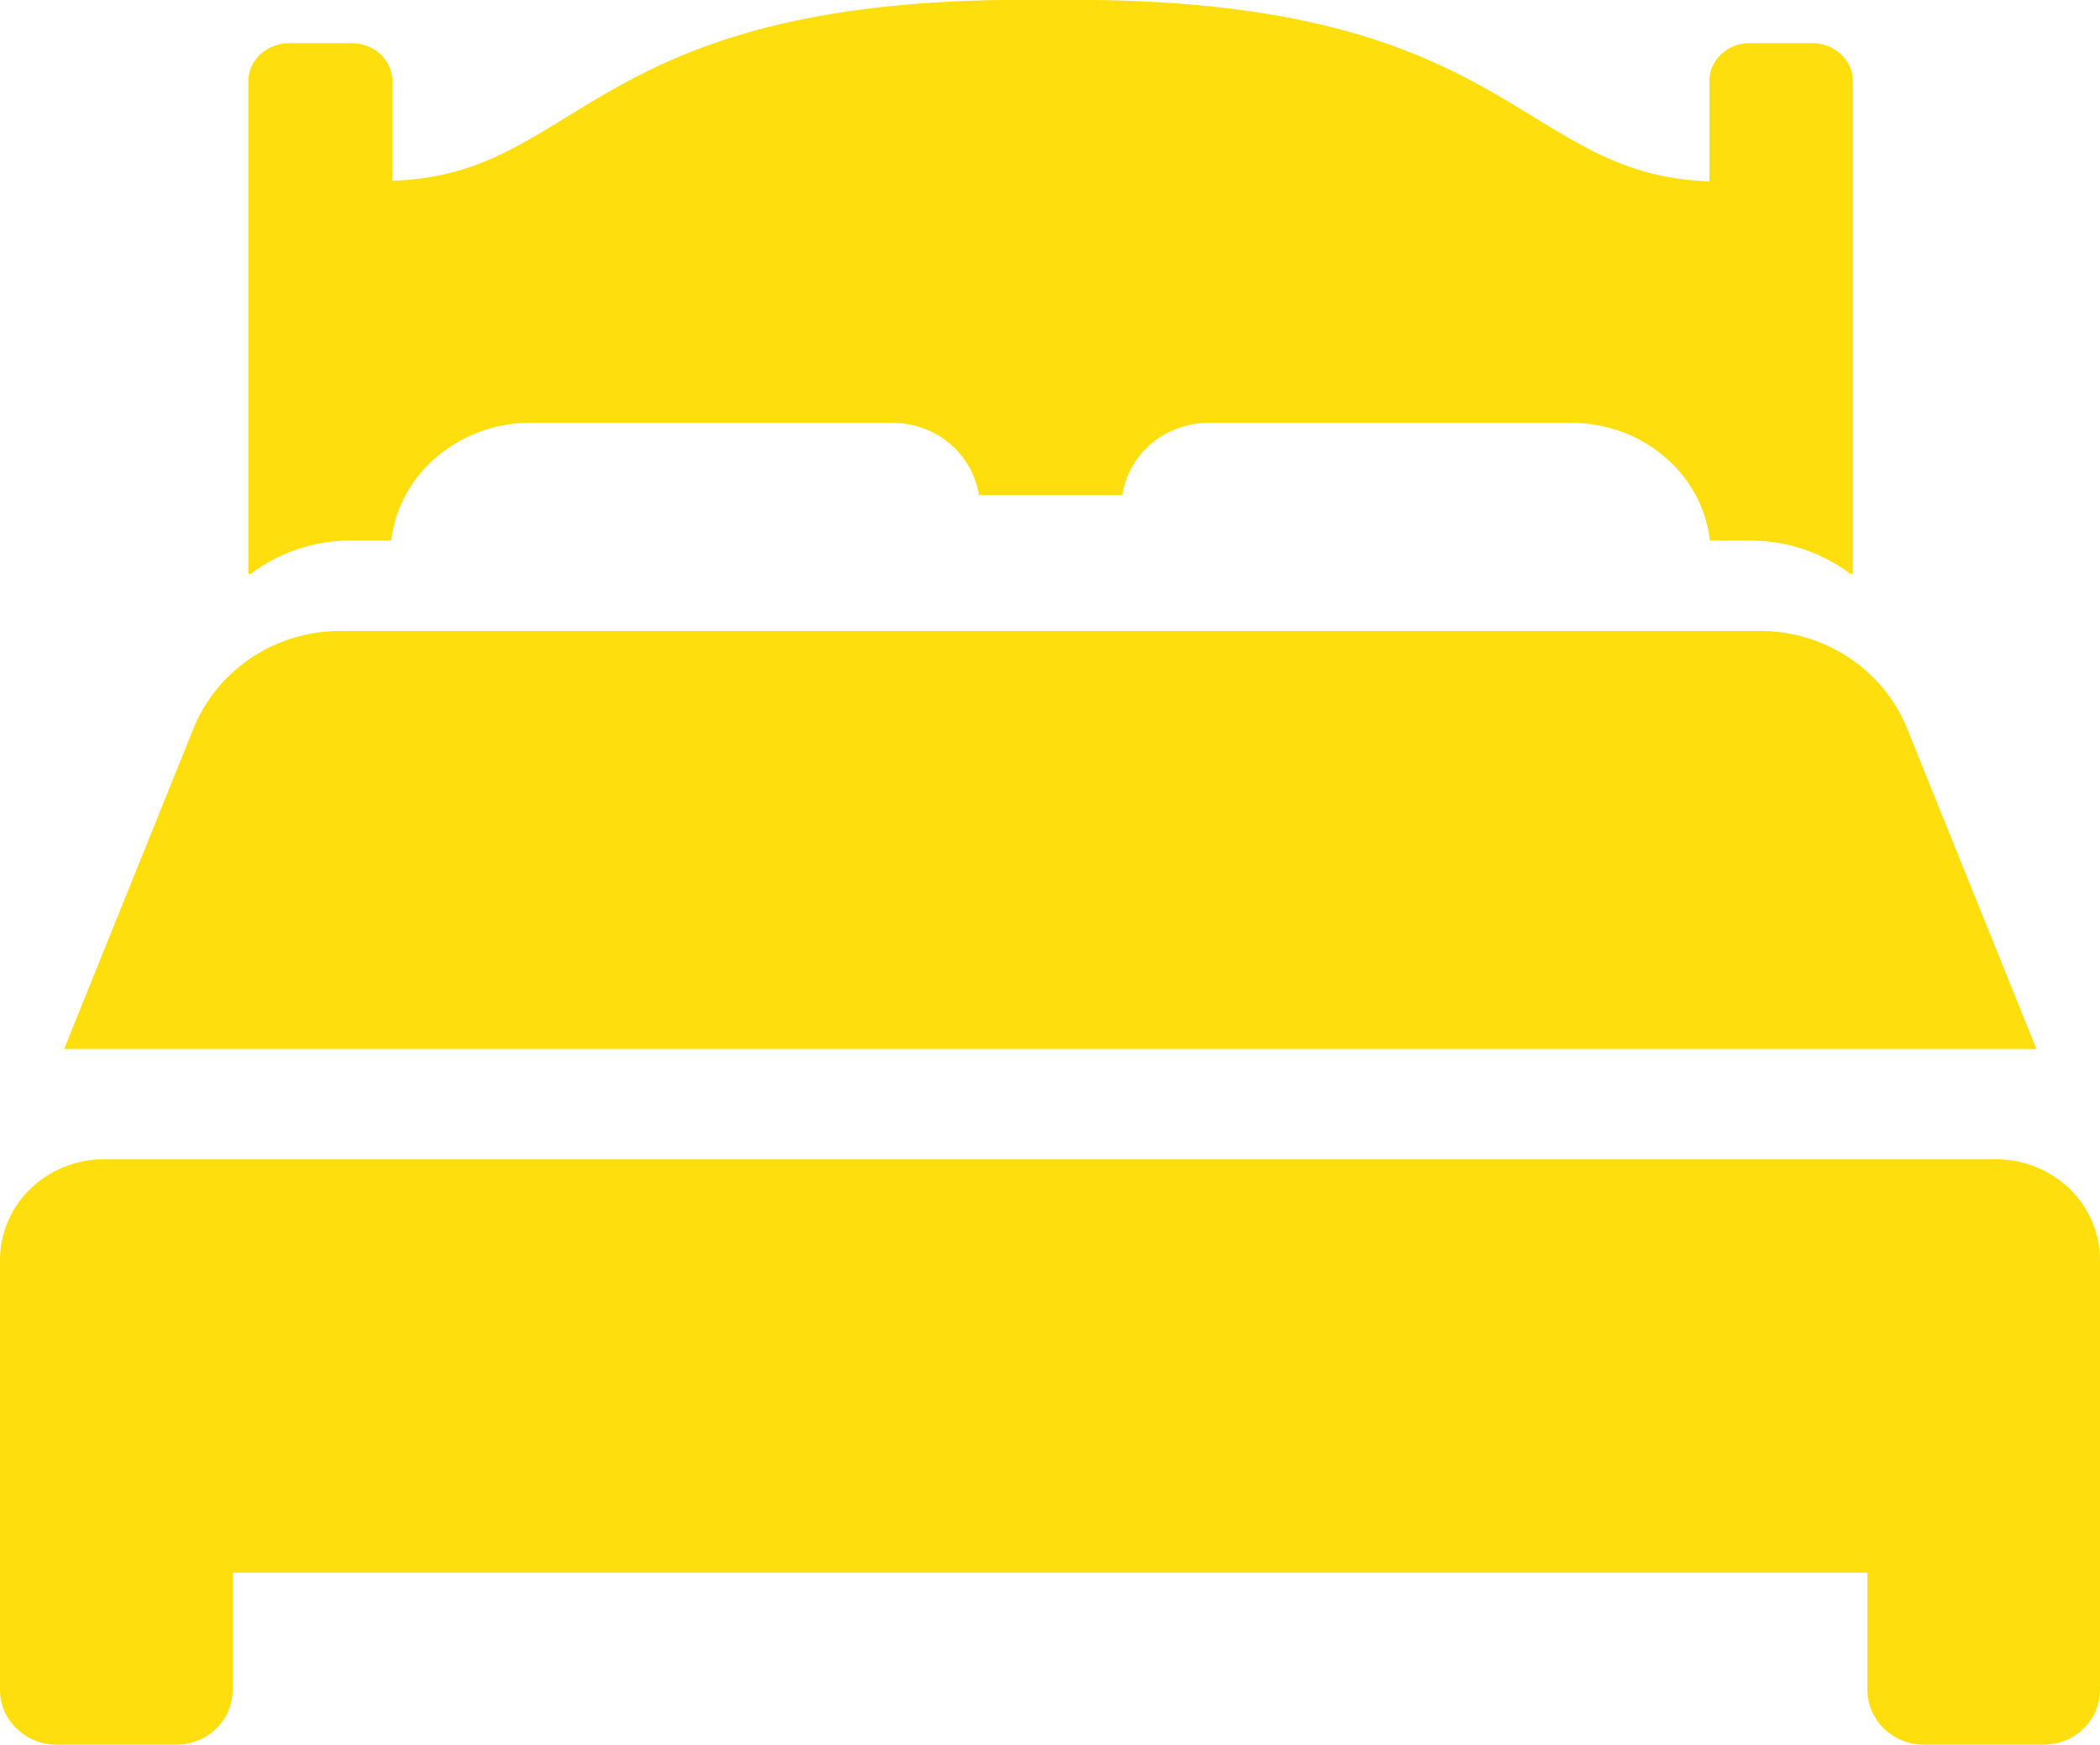
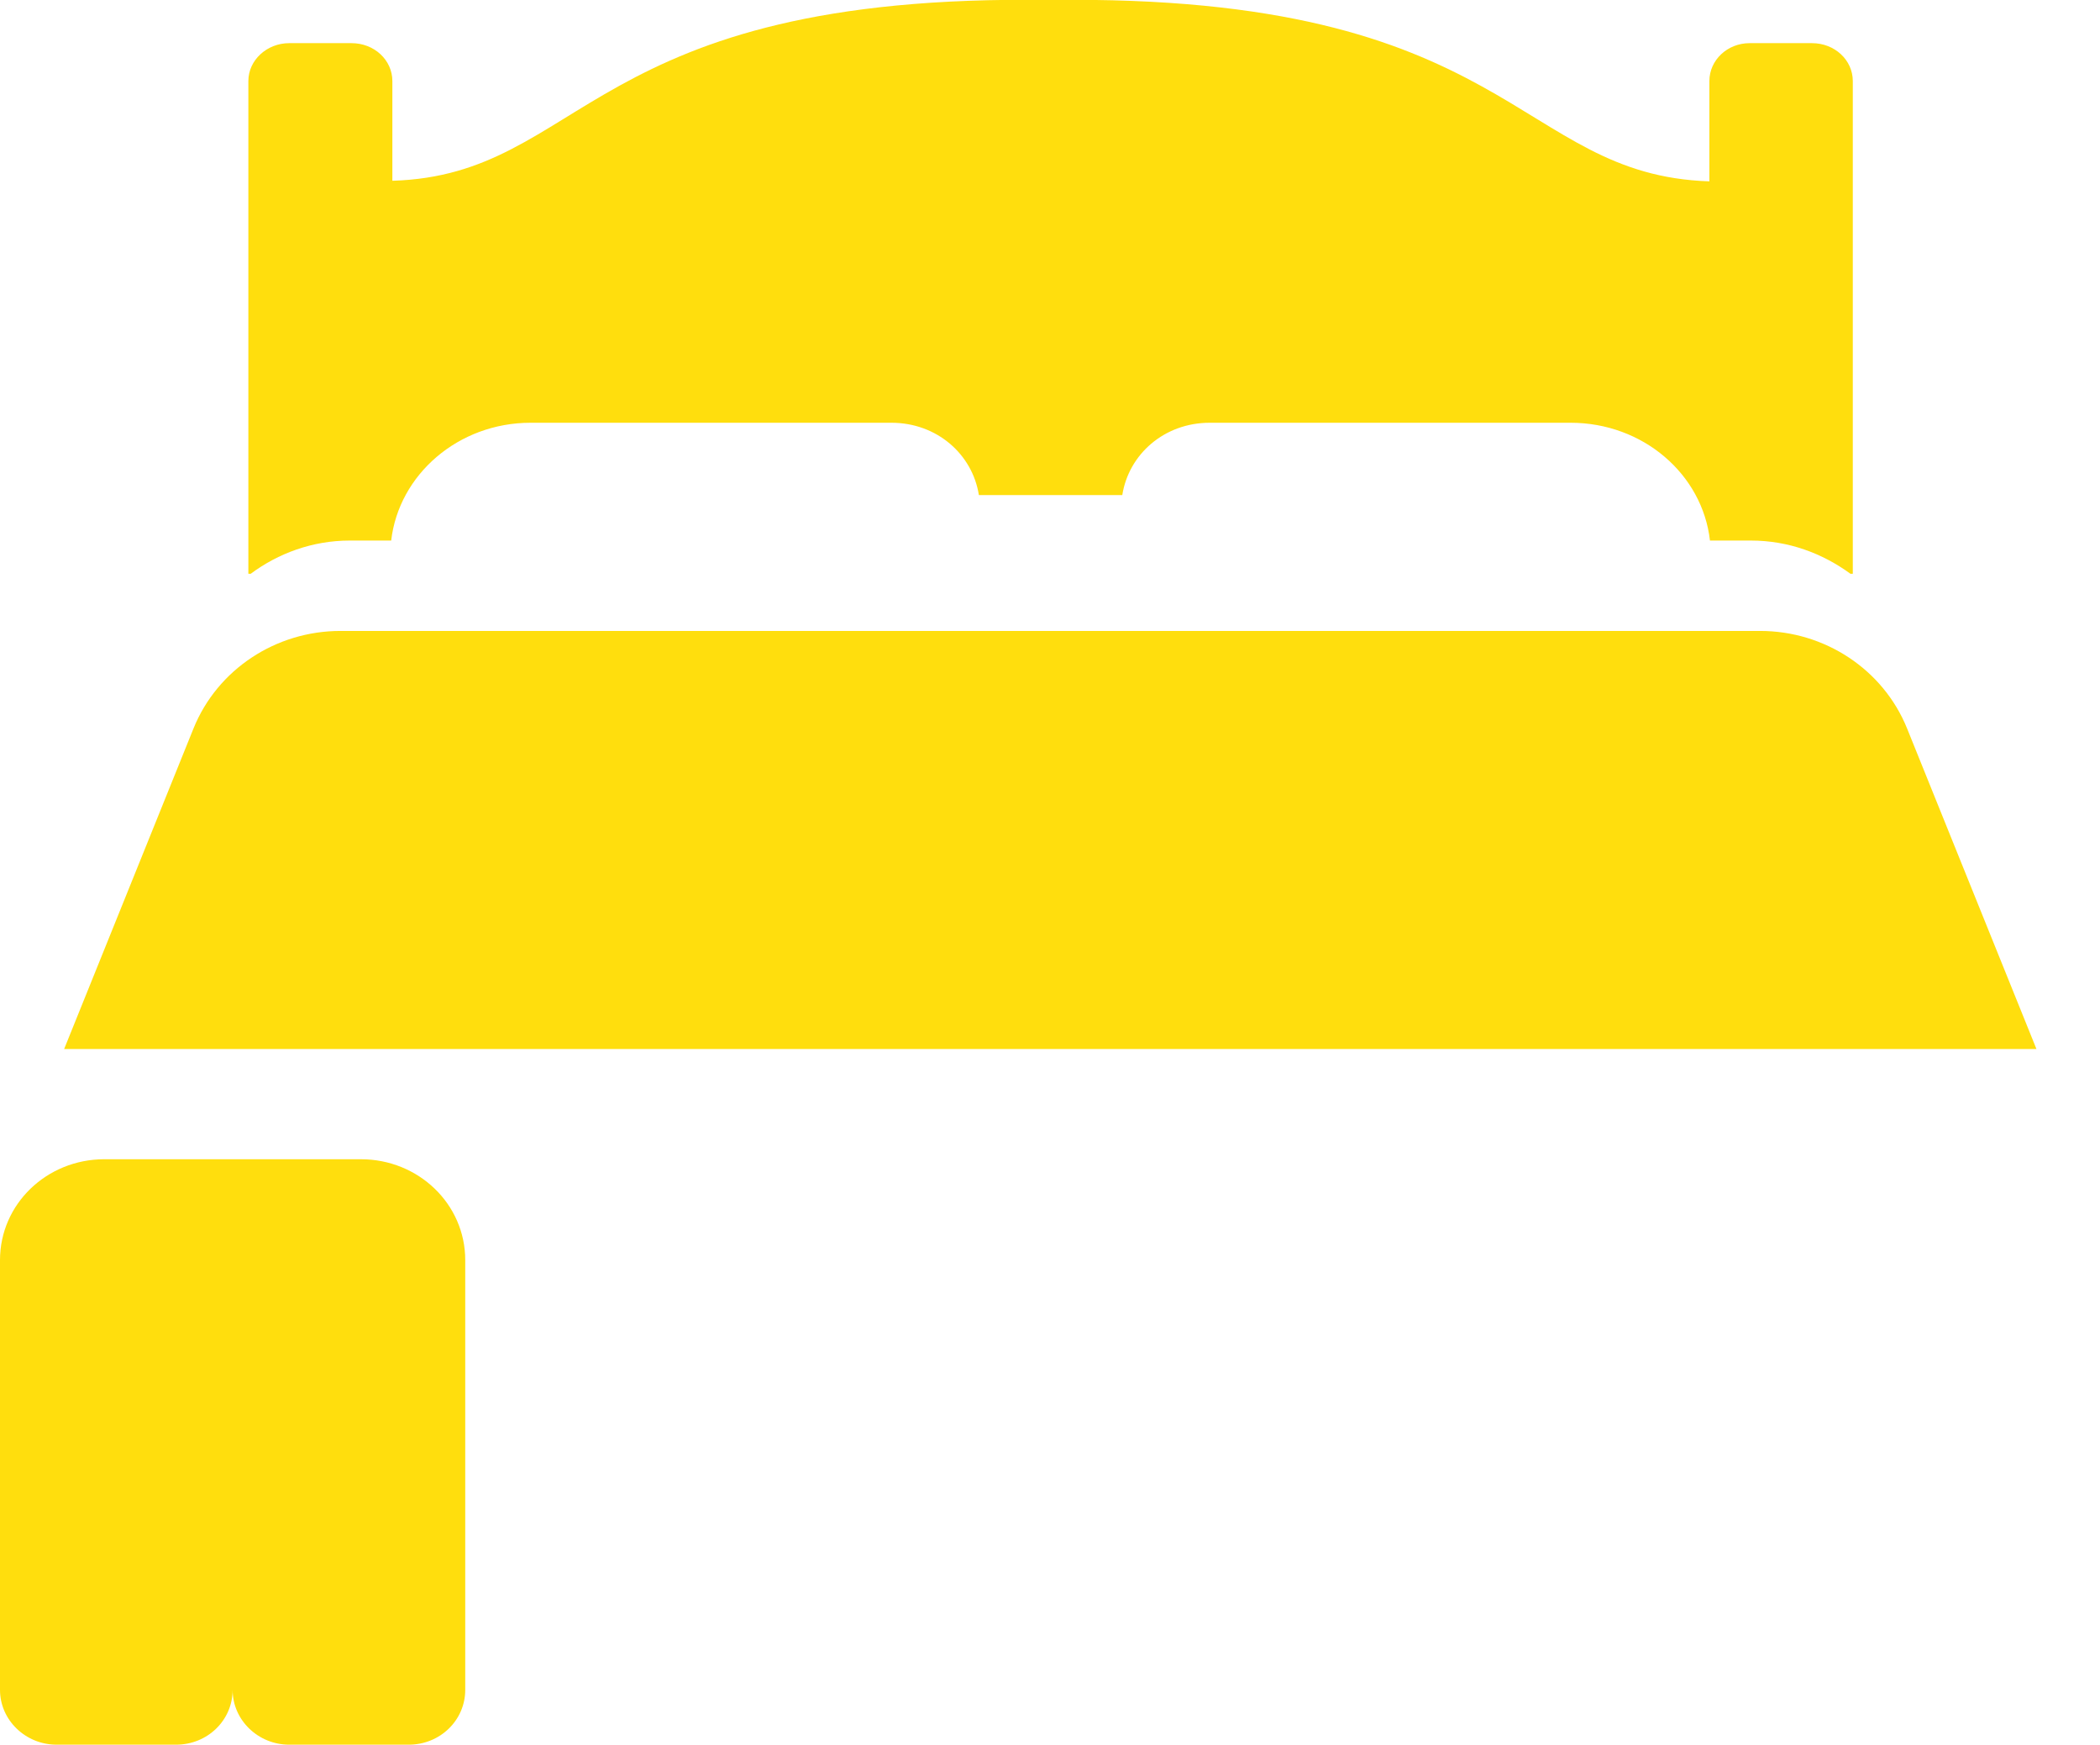
<svg xmlns="http://www.w3.org/2000/svg" id="Calque_1" width="36.02" height="29.92" viewBox="0 0 36.02 29.92">
  <defs>
    <style>.cls-1{fill:#ffde0d;}</style>
  </defs>
-   <path class="cls-1" d="M34.24,19.88H1.79c-.99,0-1.79,.77-1.79,1.73v7.37c0,.52,.44,.94,.97,.94H3.02c.54,0,.97-.42,.97-.94v-2.01h28.04v2.01c0,.52,.44,.94,.97,.94h2.05c.54,0,.97-.42,.97-.94v-7.37c0-.96-.8-1.73-1.79-1.73Zm-1.53-7.39c-.41-1.01-1.41-1.67-2.52-1.67H5.84c-1.11,0-2.11,.66-2.52,1.67l-2.22,5.5H34.93l-2.22-5.5ZM6.01,9.27h.7c.13-1.13,1.15-2.02,2.39-2.02h6.19c.78,0,1.39,.54,1.5,1.24h2.46c.11-.7,.72-1.24,1.5-1.24h6.19c1.24,0,2.26,.88,2.39,2.02h.7c.65,0,1.23,.22,1.71,.57h.04V1.39c0-.36-.31-.65-.7-.65h-1.07c-.38,0-.69,.29-.69,.65v1.72C25.98,3,25.98-.11,18.01,0c-7.96-.12-7.96,3-11.28,3.1V1.39c0-.36-.31-.65-.7-.65h-1.07c-.38,0-.7,.29-.7,.65V9.84h.04c.47-.35,1.06-.57,1.7-.57Z" />
+   <path class="cls-1" d="M34.24,19.88H1.79c-.99,0-1.79,.77-1.79,1.73v7.37c0,.52,.44,.94,.97,.94H3.02c.54,0,.97-.42,.97-.94v-2.01v2.01c0,.52,.44,.94,.97,.94h2.05c.54,0,.97-.42,.97-.94v-7.37c0-.96-.8-1.73-1.79-1.73Zm-1.53-7.39c-.41-1.01-1.41-1.67-2.52-1.67H5.84c-1.11,0-2.11,.66-2.52,1.67l-2.22,5.5H34.93l-2.22-5.5ZM6.01,9.27h.7c.13-1.13,1.15-2.02,2.39-2.02h6.19c.78,0,1.39,.54,1.5,1.24h2.46c.11-.7,.72-1.24,1.5-1.24h6.19c1.24,0,2.26,.88,2.39,2.02h.7c.65,0,1.23,.22,1.71,.57h.04V1.39c0-.36-.31-.65-.7-.65h-1.07c-.38,0-.69,.29-.69,.65v1.72C25.98,3,25.98-.11,18.01,0c-7.96-.12-7.96,3-11.28,3.1V1.39c0-.36-.31-.65-.7-.65h-1.07c-.38,0-.7,.29-.7,.65V9.84h.04c.47-.35,1.06-.57,1.7-.57Z" />
</svg>